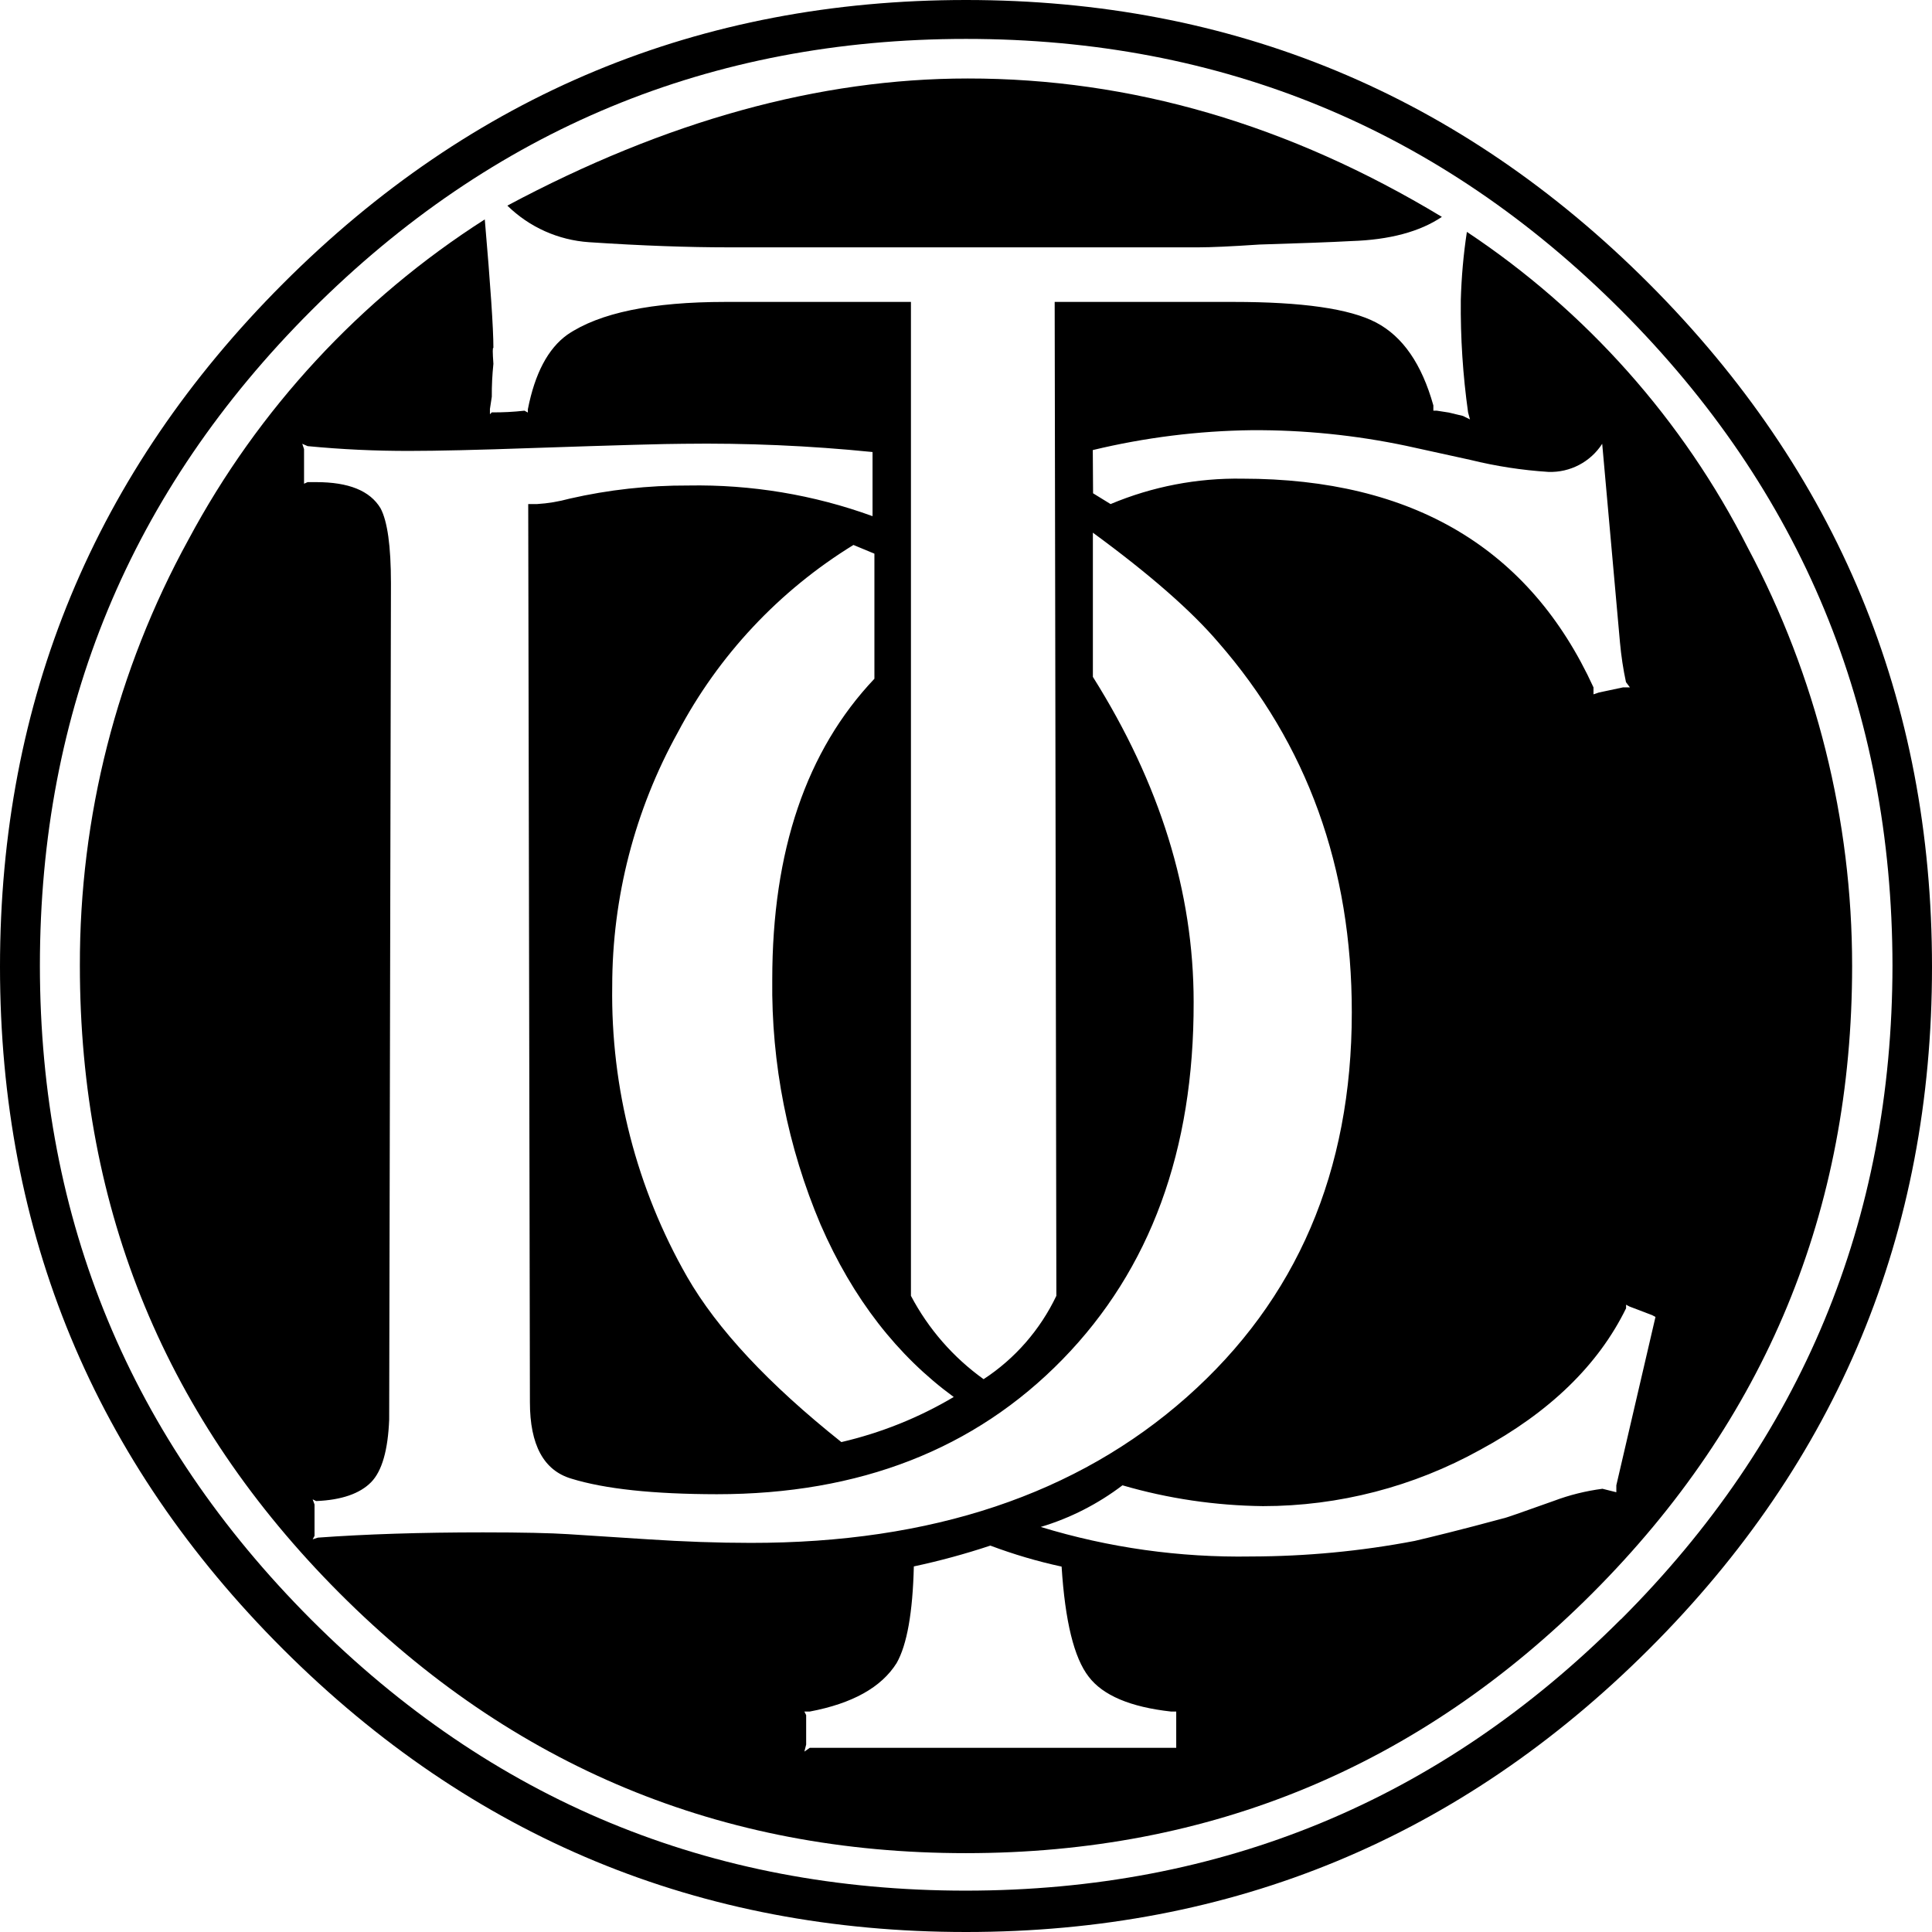
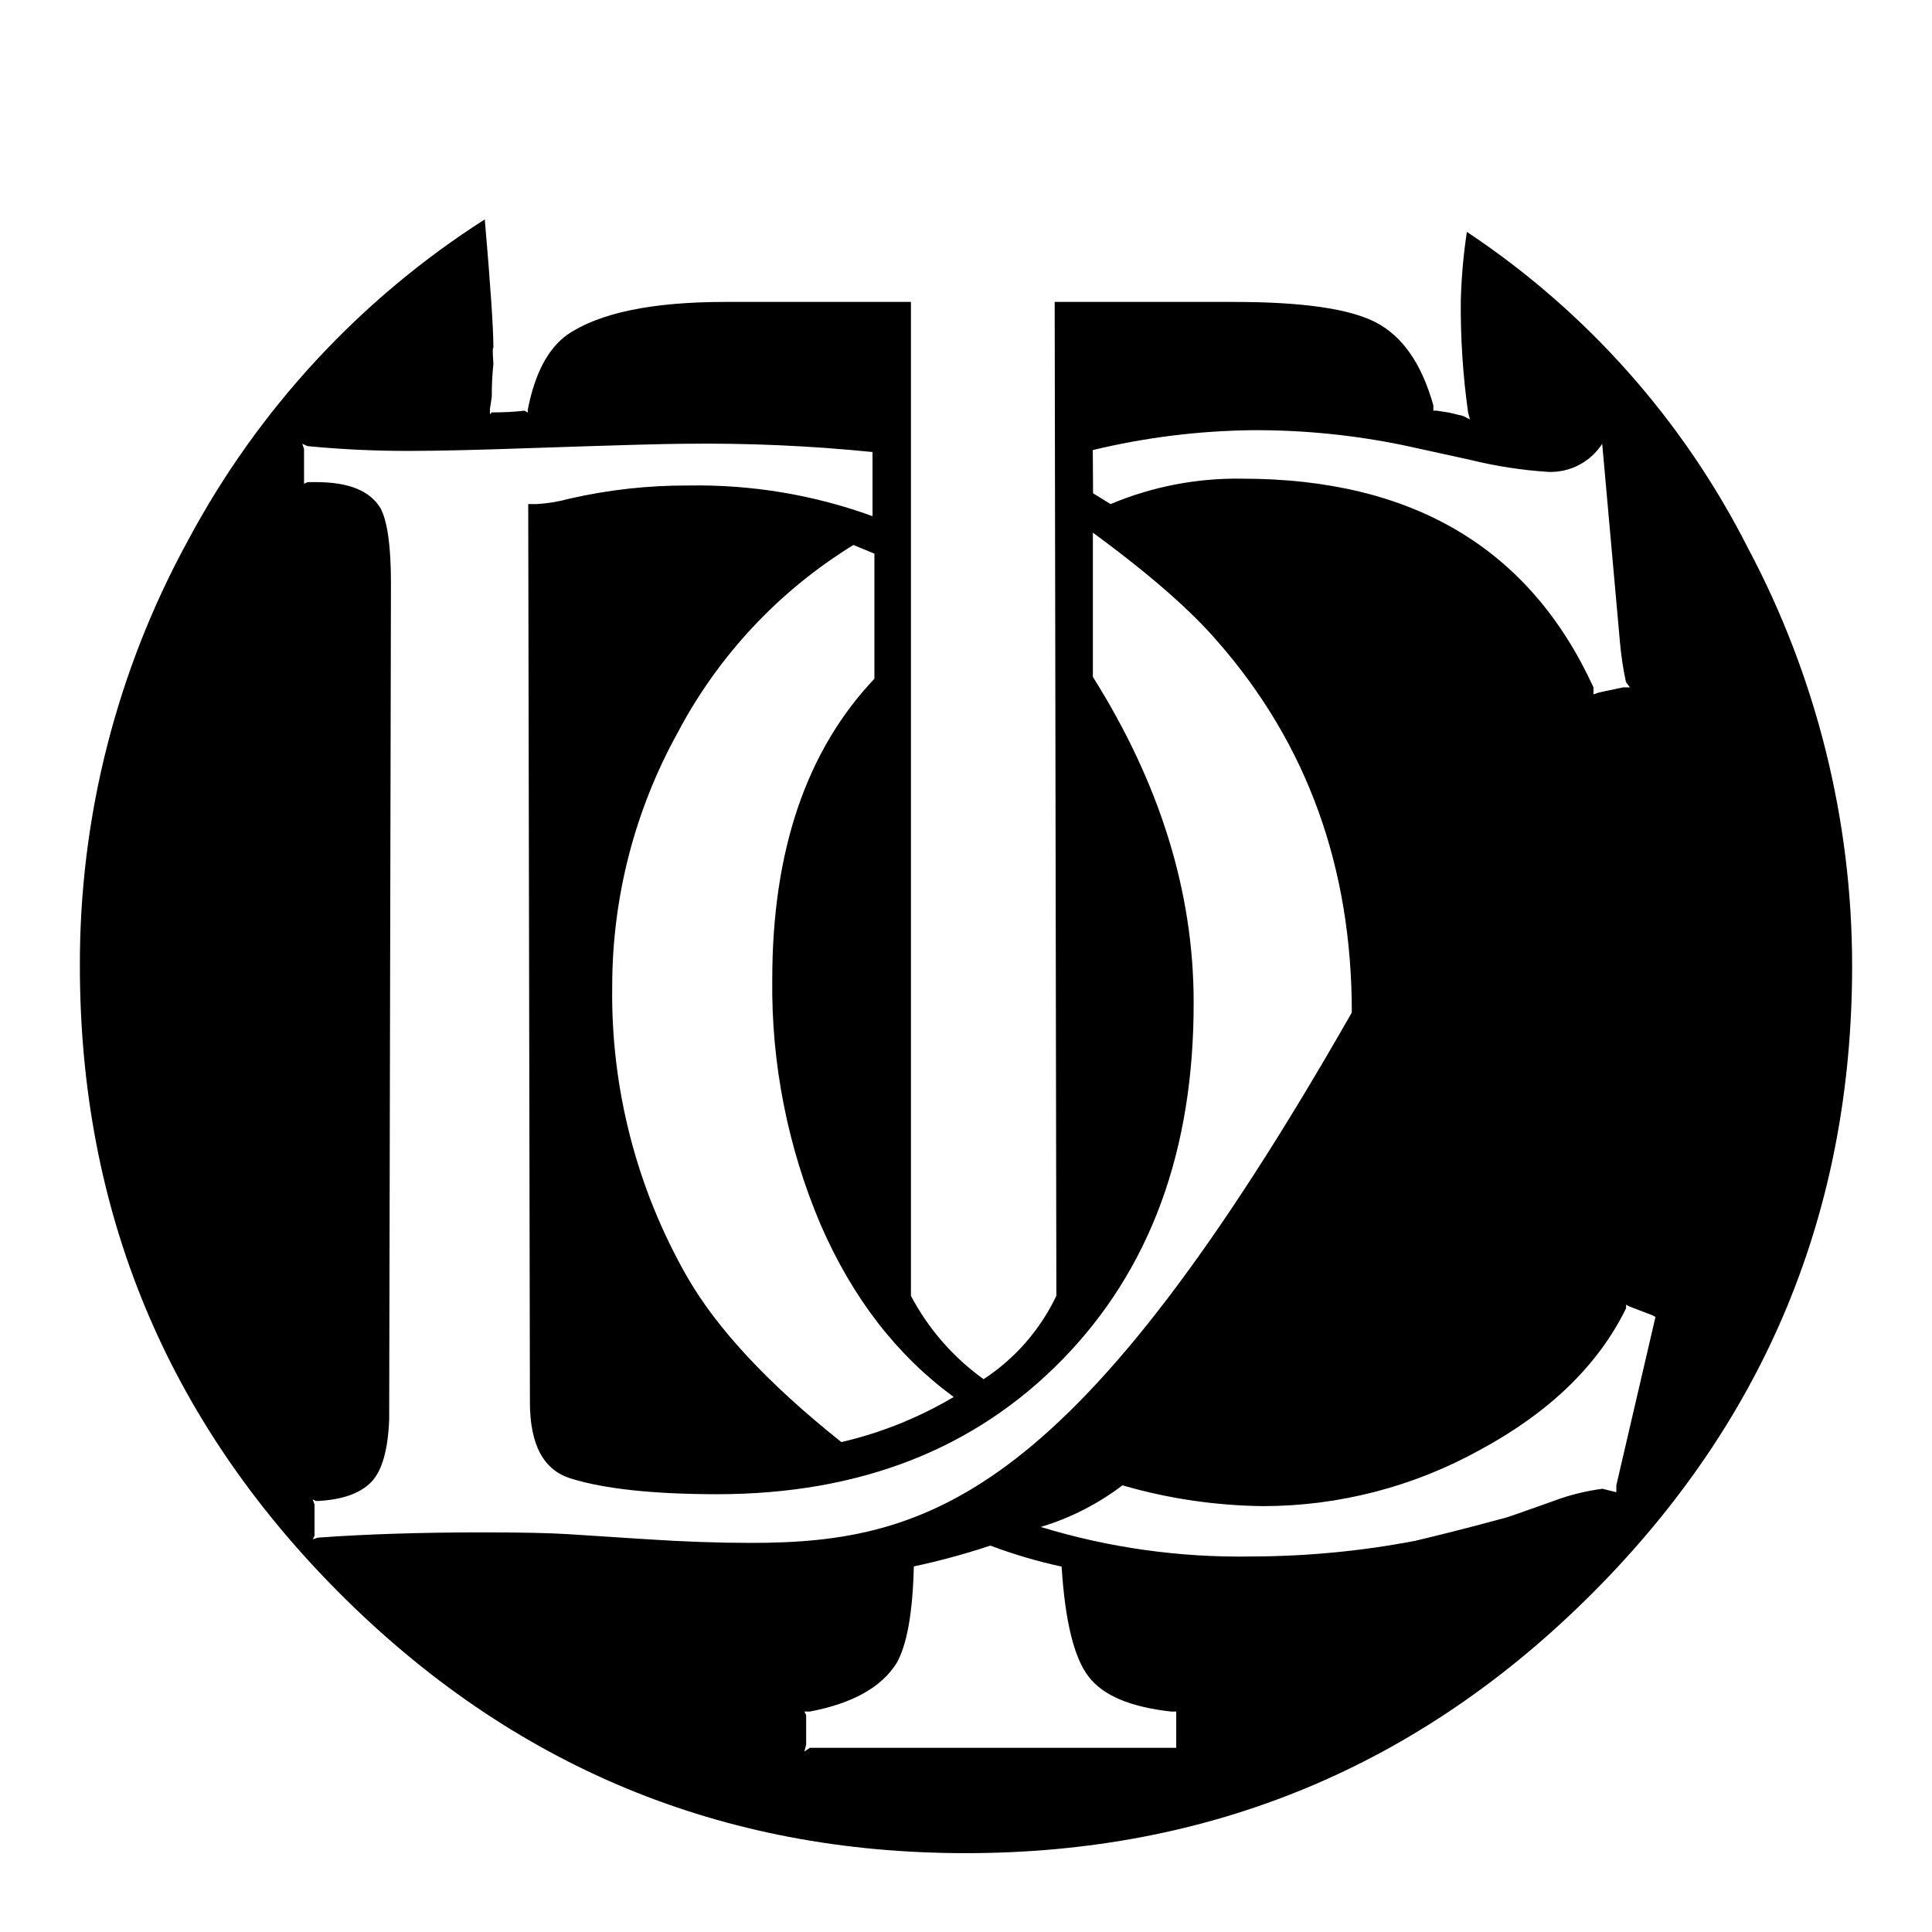
<svg xmlns="http://www.w3.org/2000/svg" width="128" height="128" viewBox="0 0 128 128" fill="none">
  <g clip-path="url(#clip0_3632_62814)">
-     <path d="M48.236 16.387H79.411C80.18 16.387 81.514 16.332 83.443 16.201C86.123 16.12 88.158 16.046 89.535 15.971C92.067 15.89 94.071 15.35 95.528 14.369C85.404 8.25 74.931 5.193 64.112 5.2C54.291 5.2 44.123 8.007 33.613 13.623C35.071 15.052 36.988 15.909 39.023 16.046C42.559 16.282 45.63 16.387 48.236 16.387Z" fill="black" />
-     <path d="M109.239 18.779C96.732 6.262 81.65 0 64 0C46.35 0 31.268 6.262 18.761 18.779C6.254 31.297 0 46.392 0 64.053C0 81.714 6.254 96.79 18.761 109.271C31.274 121.757 46.35 128 64 128C81.65 128 96.726 121.757 109.239 109.271C121.753 96.79 128.006 81.714 128 64.053C128 46.392 121.74 31.297 109.239 18.779ZM107.378 107.289C95.404 119.266 80.943 125.254 63.988 125.26C47.032 125.26 32.571 119.272 20.603 107.289C8.642 95.3 2.655 80.863 2.643 63.984C2.643 47.026 8.642 32.551 20.634 20.562C32.627 8.573 47.082 2.578 64 2.578C80.955 2.578 95.423 8.566 107.39 20.543C119.358 32.52 125.357 46.994 125.382 63.966C125.363 80.869 119.37 95.312 107.39 107.289H107.378Z" fill="black" />
-     <path d="M115.797 36.291C111.504 27.824 105.089 20.612 97.185 15.363C96.955 16.86 96.825 18.369 96.782 19.879C96.757 22.37 96.918 24.861 97.266 27.333L97.39 27.787L96.924 27.557L95.994 27.333L95.194 27.209H94.964V26.861C94.195 24.115 92.935 22.295 91.173 21.369C89.411 20.444 86.235 20.003 81.725 20.003H69.875L69.987 85.851C68.913 88.1 67.251 90.013 65.166 91.374C63.156 89.932 61.506 88.044 60.352 85.851V20.003H48.056C43.211 20.003 39.712 20.724 37.584 22.177C36.306 23.096 35.437 24.743 34.972 27.116V27.333L34.748 27.209C34.029 27.29 33.309 27.327 32.583 27.321L32.459 27.445V27.097L32.583 26.283C32.577 25.556 32.614 24.83 32.689 24.103C32.633 23.333 32.633 22.985 32.689 23.059C32.689 21.755 32.496 18.916 32.118 14.536C23.867 19.804 17.104 27.116 12.482 35.757C7.736 44.404 5.267 54.12 5.292 63.984C5.292 80.204 11.024 94.057 22.495 105.55C33.967 117.042 47.795 122.782 63.994 122.776C80.198 122.776 94.033 117.036 105.504 105.55C116.976 94.063 122.708 80.21 122.708 63.984C122.708 54.325 120.332 44.814 115.797 36.291ZM72.4 29.818C75.856 28.986 79.392 28.544 82.947 28.501C86.384 28.482 89.808 28.83 93.171 29.538L97.421 30.47C99.114 30.887 100.845 31.154 102.589 31.265C104.022 31.315 105.374 30.607 106.15 29.402L107.328 42.571C107.409 43.453 107.539 44.329 107.725 45.193L107.986 45.541H107.527L105.926 45.882L105.573 46.001V45.541C101.354 36.328 93.599 31.719 82.314 31.713C79.317 31.663 76.346 32.234 73.579 33.396L72.419 32.682L72.4 29.818ZM54.365 81.13C56.506 86.05 59.459 89.827 63.187 92.554C60.873 93.927 58.361 94.933 55.742 95.542C50.922 91.703 47.516 88.056 45.525 84.596C42.174 78.738 40.462 72.085 40.561 65.339C40.561 59.456 42.057 53.672 44.904 48.529C47.603 43.416 51.623 39.13 56.543 36.105L57.932 36.682V44.969C53.422 49.728 51.164 56.368 51.164 64.898C51.096 70.47 52.188 75.999 54.365 81.13ZM42.938 101.984L37.639 101.642C36.492 101.568 34.612 101.524 32 101.524C27.862 101.524 24.22 101.642 21.062 101.872L20.715 101.984L20.839 101.754V99.679L20.715 99.337L20.945 99.449C22.638 99.381 23.842 98.952 24.58 98.207C25.318 97.461 25.703 96.051 25.784 94.063L25.901 38.645C25.901 36.16 25.666 34.533 25.213 33.676C24.512 32.508 23.097 31.942 20.945 31.942H20.38L20.144 32.048V29.756L20.026 29.402L20.38 29.557C22.632 29.774 24.89 29.88 27.155 29.874C28.929 29.874 31.659 29.812 35.338 29.681C40.859 29.495 44.166 29.402 45.264 29.402C49.452 29.346 53.639 29.526 57.808 29.948V34.197C53.9 32.775 49.762 32.092 45.605 32.166C42.956 32.154 40.319 32.446 37.739 33.036C37.031 33.228 36.306 33.353 35.573 33.396H34.996L35.108 92.895C35.108 95.741 36.026 97.424 37.856 97.965C40.071 98.648 43.279 98.99 47.491 98.996C56.946 98.996 64.583 96.02 70.396 90.063C76.209 84.105 79.107 76.216 79.082 66.388C79.082 59.102 76.855 51.921 72.406 44.845V35.291C76.172 38.049 78.927 40.465 80.701 42.54C86.613 49.305 89.567 57.487 89.56 67.084C89.56 77.608 85.918 86.1 78.635 92.554C71.352 99.008 61.717 102.232 49.731 102.22C47.584 102.22 45.289 102.139 42.938 101.984ZM77.928 115.799H53.646L53.292 116.048L53.41 115.582V113.631L53.292 113.395H53.646C56.475 112.861 58.392 111.793 59.403 110.184C60.092 108.972 60.47 106.835 60.544 103.779C62.257 103.413 63.95 102.953 65.613 102.4C67.152 102.978 68.727 103.444 70.334 103.791C70.564 107.413 71.159 109.842 72.127 111.084C73.07 112.327 74.894 113.097 77.587 113.395H77.928V115.799ZM107.086 98.406V98.865L106.168 98.635C105.07 98.778 103.984 99.046 102.948 99.437C100.796 100.207 99.685 100.592 99.605 100.592C96.763 101.363 94.809 101.835 93.729 102.089C90.15 102.773 86.52 103.114 82.879 103.121C78.164 103.201 73.461 102.543 68.951 101.164C70.905 100.58 72.741 99.642 74.367 98.406C77.394 99.288 80.521 99.747 83.673 99.785C88.704 99.785 93.655 98.499 98.06 96.057C102.657 93.573 105.895 90.436 107.732 86.677V86.441L107.955 86.559L109.456 87.131L109.68 87.249L107.086 98.406Z" fill="black" />
+     <path d="M115.797 36.291C111.504 27.824 105.089 20.612 97.185 15.363C96.955 16.86 96.825 18.369 96.782 19.879C96.757 22.37 96.918 24.861 97.266 27.333L97.39 27.787L96.924 27.557L95.994 27.333L95.194 27.209H94.964V26.861C94.195 24.115 92.935 22.295 91.173 21.369C89.411 20.444 86.235 20.003 81.725 20.003H69.875L69.987 85.851C68.913 88.1 67.251 90.013 65.166 91.374C63.156 89.932 61.506 88.044 60.352 85.851V20.003H48.056C43.211 20.003 39.712 20.724 37.584 22.177C36.306 23.096 35.437 24.743 34.972 27.116V27.333L34.748 27.209C34.029 27.29 33.309 27.327 32.583 27.321L32.459 27.445V27.097L32.583 26.283C32.577 25.556 32.614 24.83 32.689 24.103C32.633 23.333 32.633 22.985 32.689 23.059C32.689 21.755 32.496 18.916 32.118 14.536C23.867 19.804 17.104 27.116 12.482 35.757C7.736 44.404 5.267 54.12 5.292 63.984C5.292 80.204 11.024 94.057 22.495 105.55C33.967 117.042 47.795 122.782 63.994 122.776C80.198 122.776 94.033 117.036 105.504 105.55C116.976 94.063 122.708 80.21 122.708 63.984C122.708 54.325 120.332 44.814 115.797 36.291ZM72.4 29.818C75.856 28.986 79.392 28.544 82.947 28.501C86.384 28.482 89.808 28.83 93.171 29.538L97.421 30.47C99.114 30.887 100.845 31.154 102.589 31.265C104.022 31.315 105.374 30.607 106.15 29.402L107.328 42.571C107.409 43.453 107.539 44.329 107.725 45.193L107.986 45.541H107.527L105.926 45.882L105.573 46.001V45.541C101.354 36.328 93.599 31.719 82.314 31.713C79.317 31.663 76.346 32.234 73.579 33.396L72.419 32.682L72.4 29.818ZM54.365 81.13C56.506 86.05 59.459 89.827 63.187 92.554C60.873 93.927 58.361 94.933 55.742 95.542C50.922 91.703 47.516 88.056 45.525 84.596C42.174 78.738 40.462 72.085 40.561 65.339C40.561 59.456 42.057 53.672 44.904 48.529C47.603 43.416 51.623 39.13 56.543 36.105L57.932 36.682V44.969C53.422 49.728 51.164 56.368 51.164 64.898C51.096 70.47 52.188 75.999 54.365 81.13ZM42.938 101.984L37.639 101.642C36.492 101.568 34.612 101.524 32 101.524C27.862 101.524 24.22 101.642 21.062 101.872L20.715 101.984L20.839 101.754V99.679L20.715 99.337L20.945 99.449C22.638 99.381 23.842 98.952 24.58 98.207C25.318 97.461 25.703 96.051 25.784 94.063L25.901 38.645C25.901 36.16 25.666 34.533 25.213 33.676C24.512 32.508 23.097 31.942 20.945 31.942H20.38L20.144 32.048V29.756L20.026 29.402L20.38 29.557C22.632 29.774 24.89 29.88 27.155 29.874C28.929 29.874 31.659 29.812 35.338 29.681C40.859 29.495 44.166 29.402 45.264 29.402C49.452 29.346 53.639 29.526 57.808 29.948V34.197C53.9 32.775 49.762 32.092 45.605 32.166C42.956 32.154 40.319 32.446 37.739 33.036C37.031 33.228 36.306 33.353 35.573 33.396H34.996L35.108 92.895C35.108 95.741 36.026 97.424 37.856 97.965C40.071 98.648 43.279 98.99 47.491 98.996C56.946 98.996 64.583 96.02 70.396 90.063C76.209 84.105 79.107 76.216 79.082 66.388C79.082 59.102 76.855 51.921 72.406 44.845V35.291C76.172 38.049 78.927 40.465 80.701 42.54C86.613 49.305 89.567 57.487 89.56 67.084C71.352 99.008 61.717 102.232 49.731 102.22C47.584 102.22 45.289 102.139 42.938 101.984ZM77.928 115.799H53.646L53.292 116.048L53.41 115.582V113.631L53.292 113.395H53.646C56.475 112.861 58.392 111.793 59.403 110.184C60.092 108.972 60.47 106.835 60.544 103.779C62.257 103.413 63.95 102.953 65.613 102.4C67.152 102.978 68.727 103.444 70.334 103.791C70.564 107.413 71.159 109.842 72.127 111.084C73.07 112.327 74.894 113.097 77.587 113.395H77.928V115.799ZM107.086 98.406V98.865L106.168 98.635C105.07 98.778 103.984 99.046 102.948 99.437C100.796 100.207 99.685 100.592 99.605 100.592C96.763 101.363 94.809 101.835 93.729 102.089C90.15 102.773 86.52 103.114 82.879 103.121C78.164 103.201 73.461 102.543 68.951 101.164C70.905 100.58 72.741 99.642 74.367 98.406C77.394 99.288 80.521 99.747 83.673 99.785C88.704 99.785 93.655 98.499 98.06 96.057C102.657 93.573 105.895 90.436 107.732 86.677V86.441L107.955 86.559L109.456 87.131L109.68 87.249L107.086 98.406Z" fill="black" />
  </g>
  <defs>
    <clipPath id="clip0_3632_62814">
      <rect width="128" height="128" fill="white" />
    </clipPath>
  </defs>
</svg>